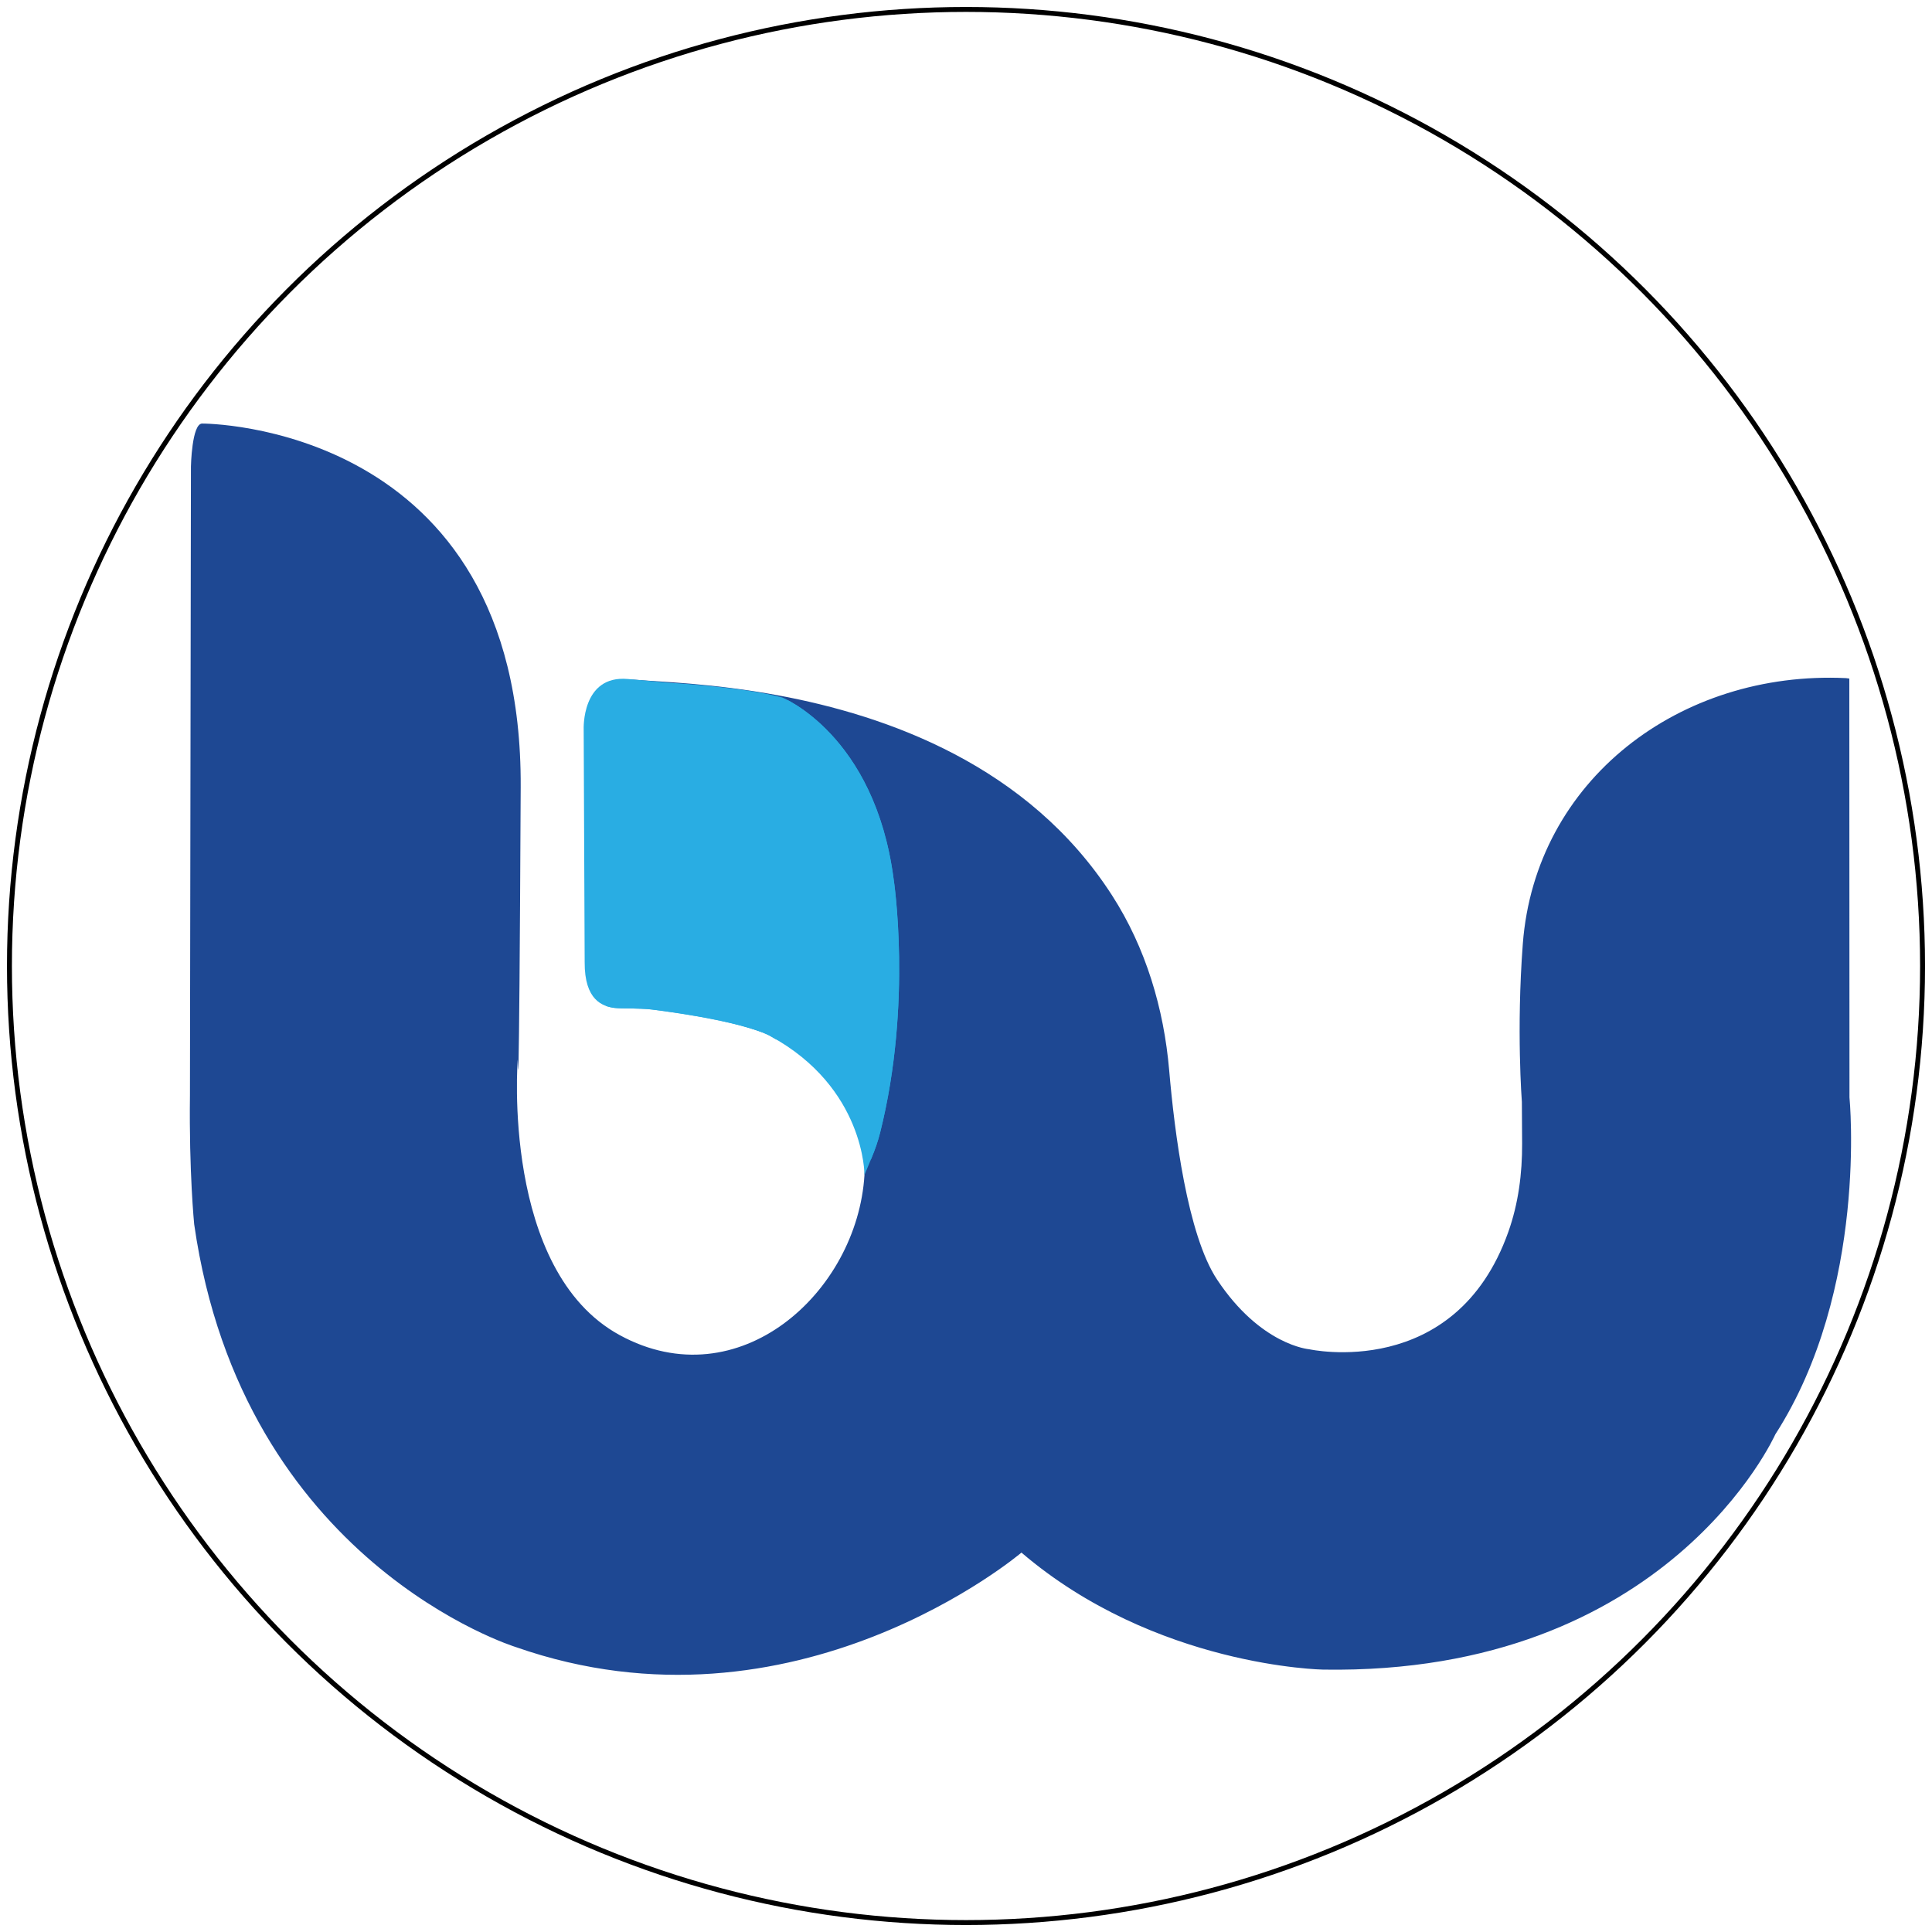
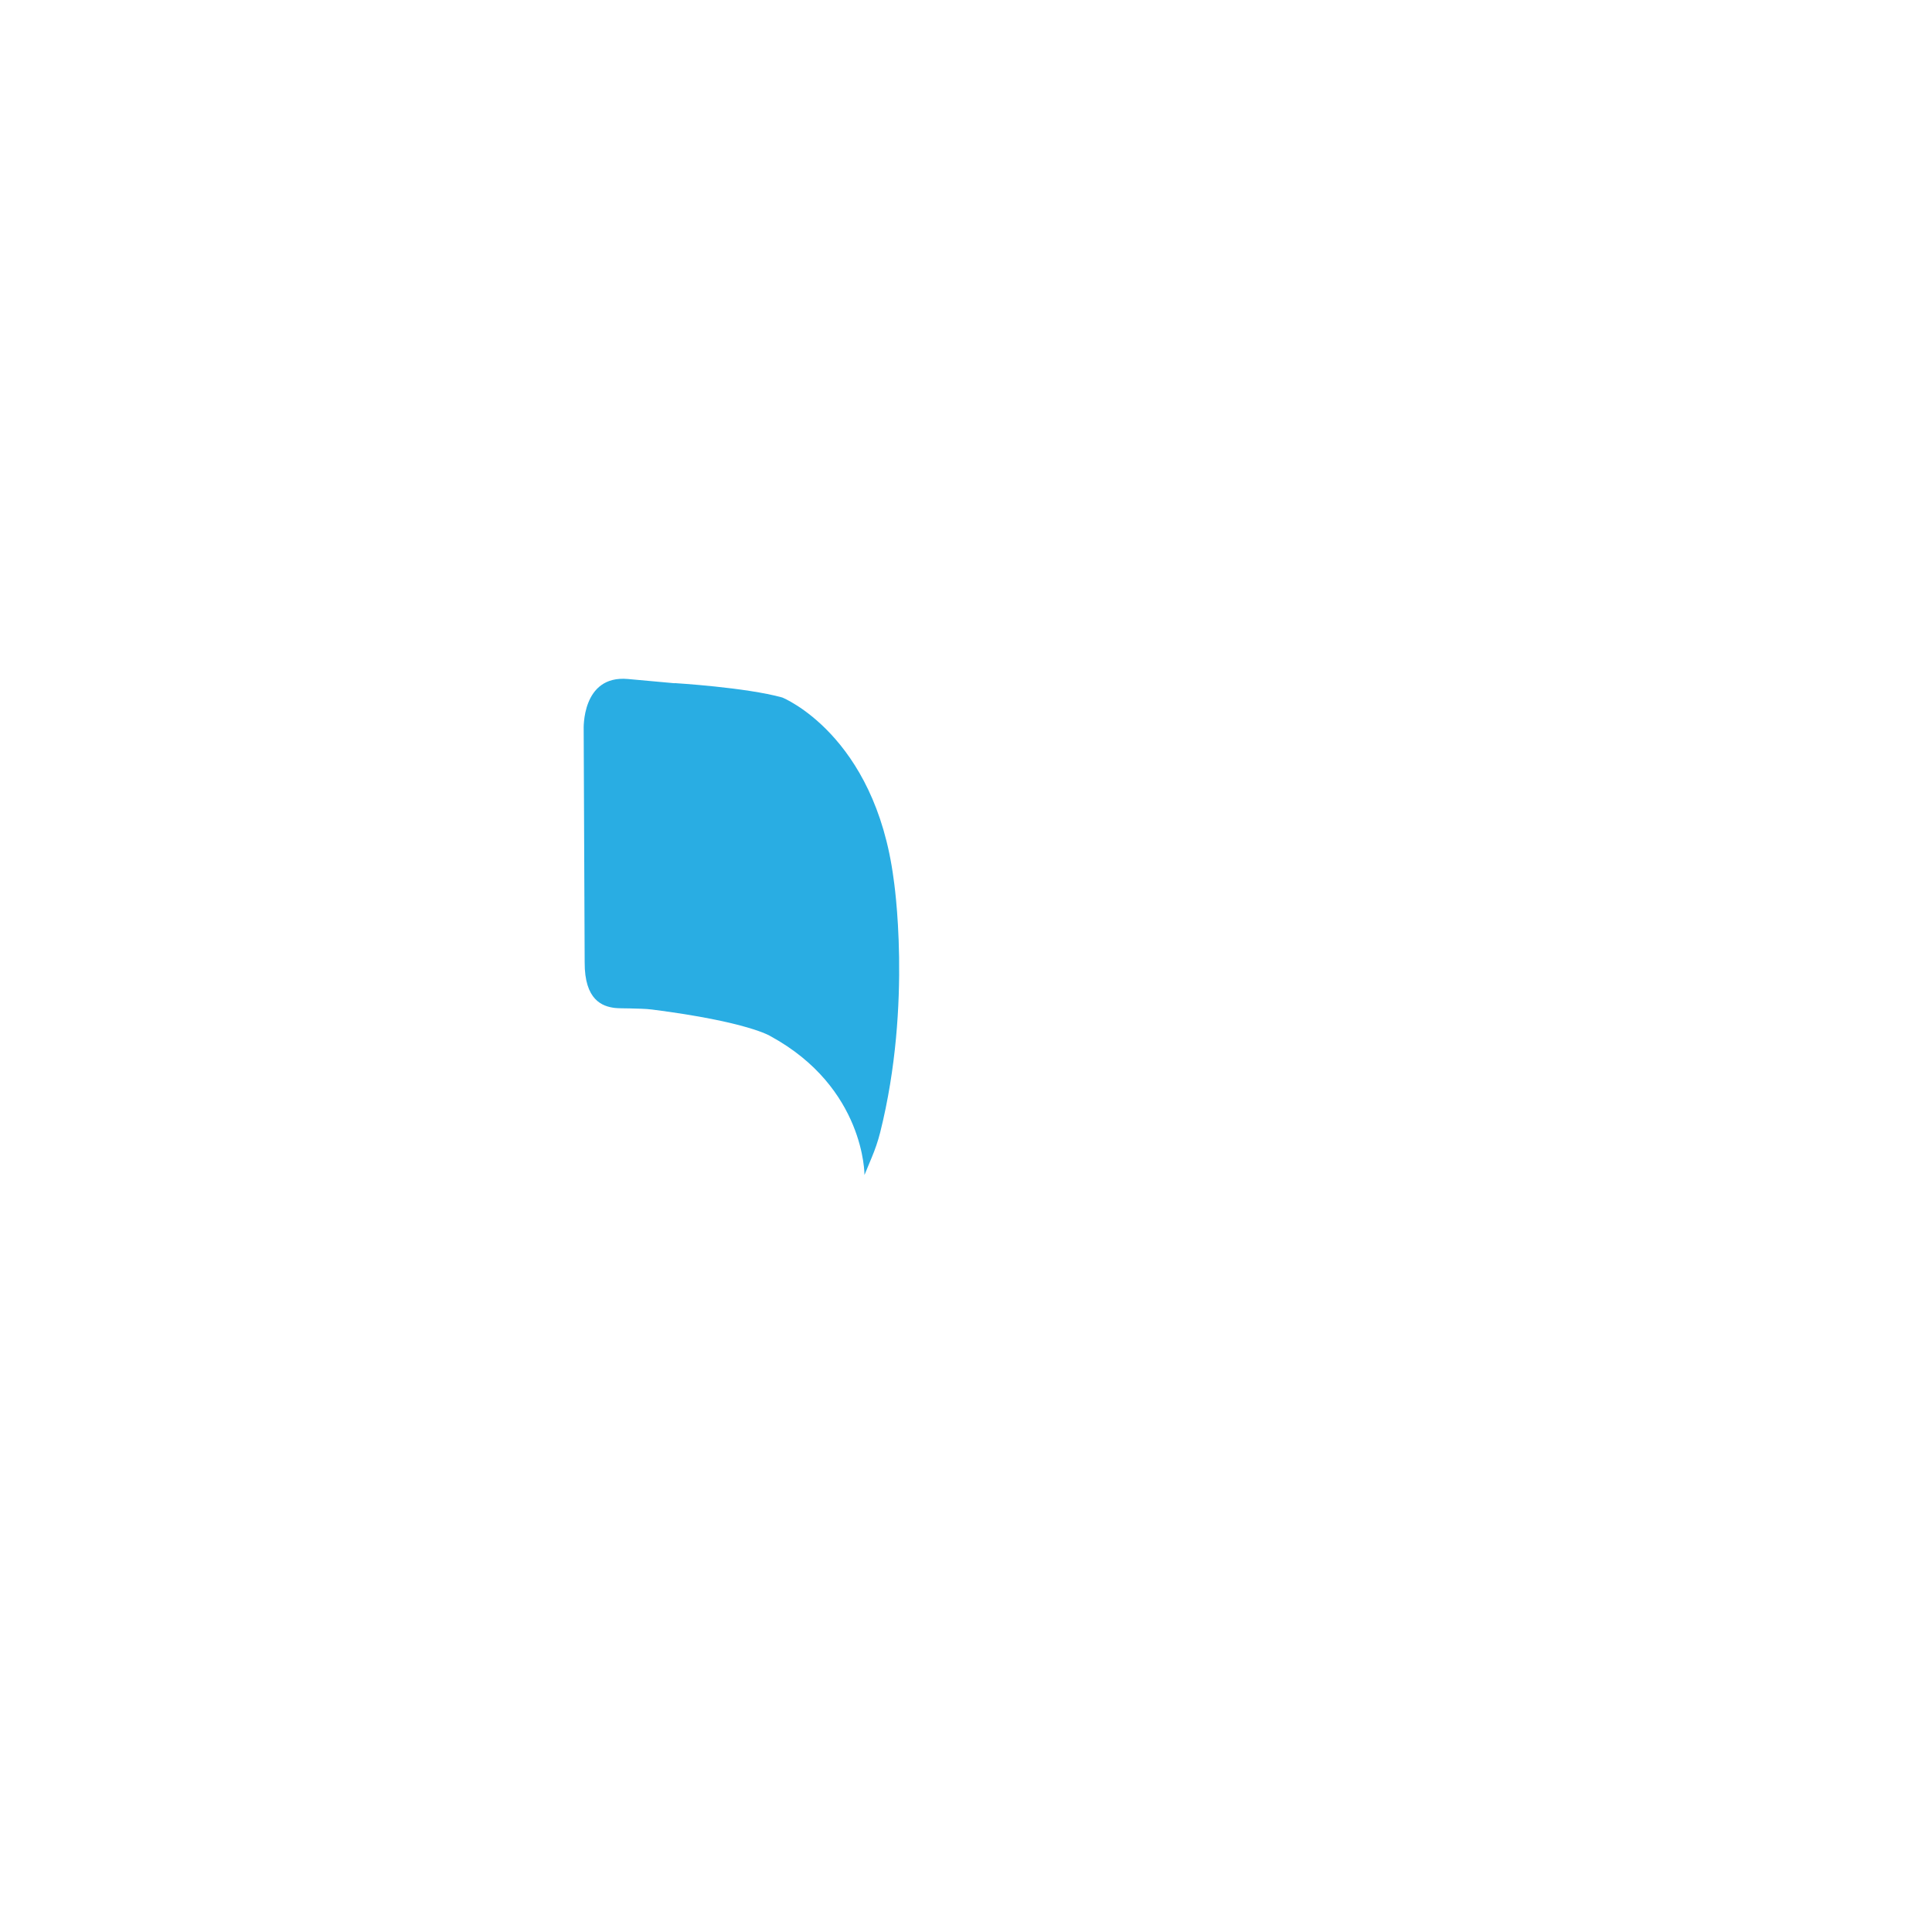
<svg xmlns="http://www.w3.org/2000/svg" id="Layer_1" version="1.1" viewBox="0 0 392.6 392.6">
  <defs>
    <style>
      .st0, .st1 {
        fill: none;
      }

      .st2 {
        fill: #1e4893;
      }

      .st1 {
        stroke: #000;
        stroke-miterlimit: 10;
        stroke-width: 1px;
      }

      .st3 {
        fill: #29ade3;
      }

      .st4 {
        clip-path: url(#clippath);
      }
    </style>
    <clipPath id="clippath">
-       <path class="st0" d="M137.05,138.81s14.53.87,21.92,2.93c0,0,18.79,7.55,22.62,36.87,0,0,3.88,25.14-2.73,51.51-.44,1.76-1.04,3.48-1.74,5.15l-1.45,3.5s.12-17.73-19.1-28.21c0,0-4.49-2.91-24.05-5.41-1.37-.18-3.03-.18-4.51-.23-1.07-.03-2.21,0-3.11-.1-2.44-.31-6.13-1.53-6.09-9.29l-.2-47.28s-.49-11.12,8.98-10.27l9.47.86v-.03h0Z" />
-     </clipPath>
+       </clipPath>
  </defs>
-   <circle class="st1" cx="196.3" cy="196.3" r="194.38" />
  <g>
-     <path class="st2" d="M41.08,86.07s65.09-.28,64.73,73.83c-.35,74.11-.6,55.39-.6,55.39,0,0-3.43,42.86,20.72,56.02,24.15,13.17,48.29-8.65,49.74-32.57,1.32-21.76-14.61-29.61-39.04-33.27-3.56-.53-7.18-.65-10.78-.68-3.34-.04-6.35-2.04-6.35-7.6v-52.86s-.04-7.03,10.09-6.16c4.45.38,15.29.68,28.53,3.13,22.08,4.09,50.85,14.18,67.88,40.68,6.83,10.62,10.51,22.95,11.59,35.53,1.07,12.51,3.71,33.42,9.73,42.51,8.88,13.39,18.72,14.16,18.72,14.16,0,0,29.67,6.6,40.47-23.86,2.04-5.75,2.83-11.86,2.8-17.96l-.05-8.43s-1.14-14.66.19-32.12c2.53-33.28,31.92-55.61,65.68-54.01l.67.09.03,85.11s3.87,39.03-15.07,68.48c0,0-21.8,48.92-91.87,47.8,0,0-34.12-.53-61.32-23.78,0,0-46.02,39.1-102.78,19.19,0,0-55.48-17.12-65.33-85.91,0,0-1.06-10.61-.86-26.18l.2-127.8s.17-8.7,2.27-8.73h.01Z" />
    <g>
      <path class="st3" d="M137.05,138.81s14.53.87,21.92,2.93c0,0,18.79,7.55,22.62,36.87,0,0,3.88,25.14-2.73,51.51-.44,1.76-1.04,3.48-1.74,5.15l-1.45,3.5s.12-17.73-19.1-28.21c0,0-4.49-2.91-24.05-5.41-1.37-.18-3.03-.18-4.51-.23-1.07-.03-2.21,0-3.11-.1-2.44-.31-6.13-1.53-6.09-9.29l-.2-47.28s-.49-11.12,8.98-10.27l9.47.86v-.03h0Z" />
      <g class="st4">
        <path class="st3" d="M42.33,86.96s65.09-.28,64.73,73.83c-.35,74.11-.6,55.39-.6,55.39,0,0-3.43,42.86,20.72,56.02,24.15,13.17,48.29-8.65,49.74-32.57,1.32-21.76-14.61-29.61-39.04-33.27-3.56-.53-7.18-.65-10.78-.68-3.34-.04-6.35-2.04-6.35-7.6v-52.86s-.04-7.03,10.09-6.16c4.45.38,15.29.68,28.53,3.13,22.08,4.09,50.85,14.18,67.88,40.68,6.83,10.62,10.51,22.95,11.59,35.53,1.07,12.51,3.71,33.42,9.73,42.51,8.88,13.39,18.72,14.16,18.72,14.16,0,0,29.67,6.6,40.47-23.86,2.04-5.75,2.83-11.86,2.8-17.96l-.36-60.17s-2.01-55.41,24.25-72.16c0,0,20.43-16.86,42.61-13.94l.03,136.91s3.87,39.03-15.07,68.48c0,0-21.8,48.92-91.87,47.8,0,0-34.12-.53-61.32-23.78,0,0-46.02,39.1-102.78,19.19,0,0-55.48-17.12-65.33-85.91,0,0-1.06-10.61-.86-26.18l.2-127.8s.17-8.7,2.27-8.73h.01Z" />
      </g>
    </g>
  </g>
</svg>